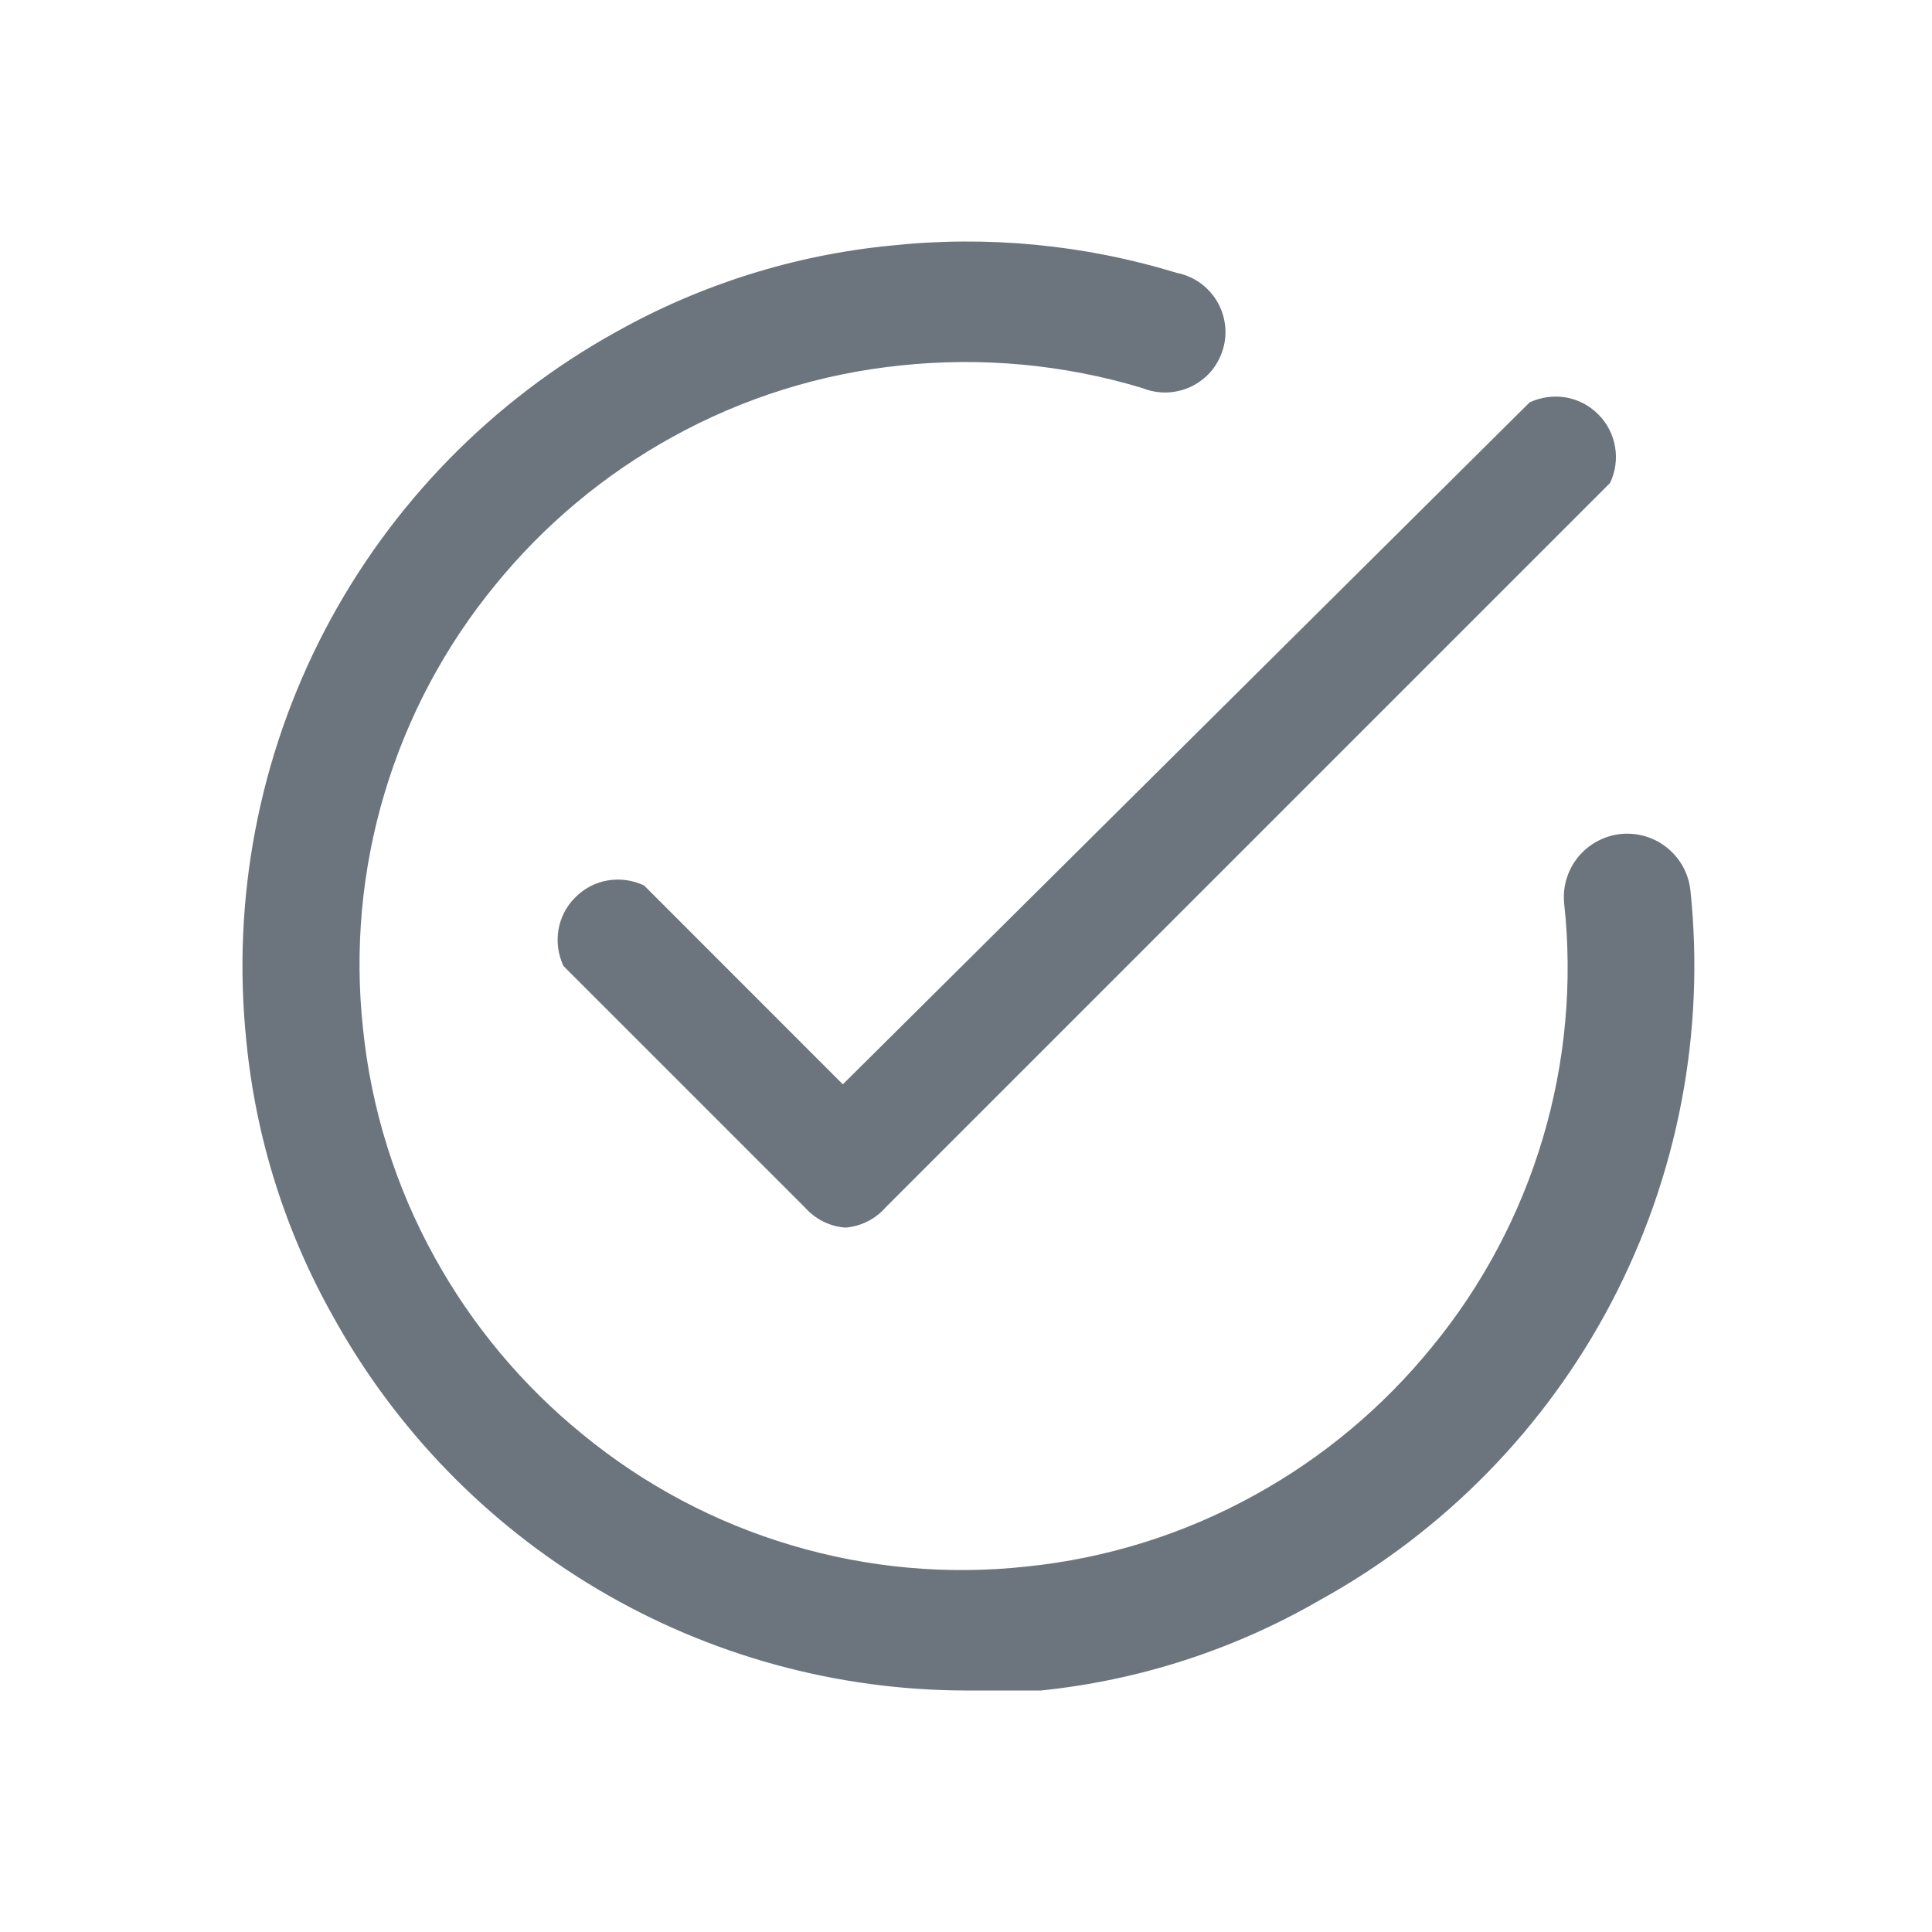
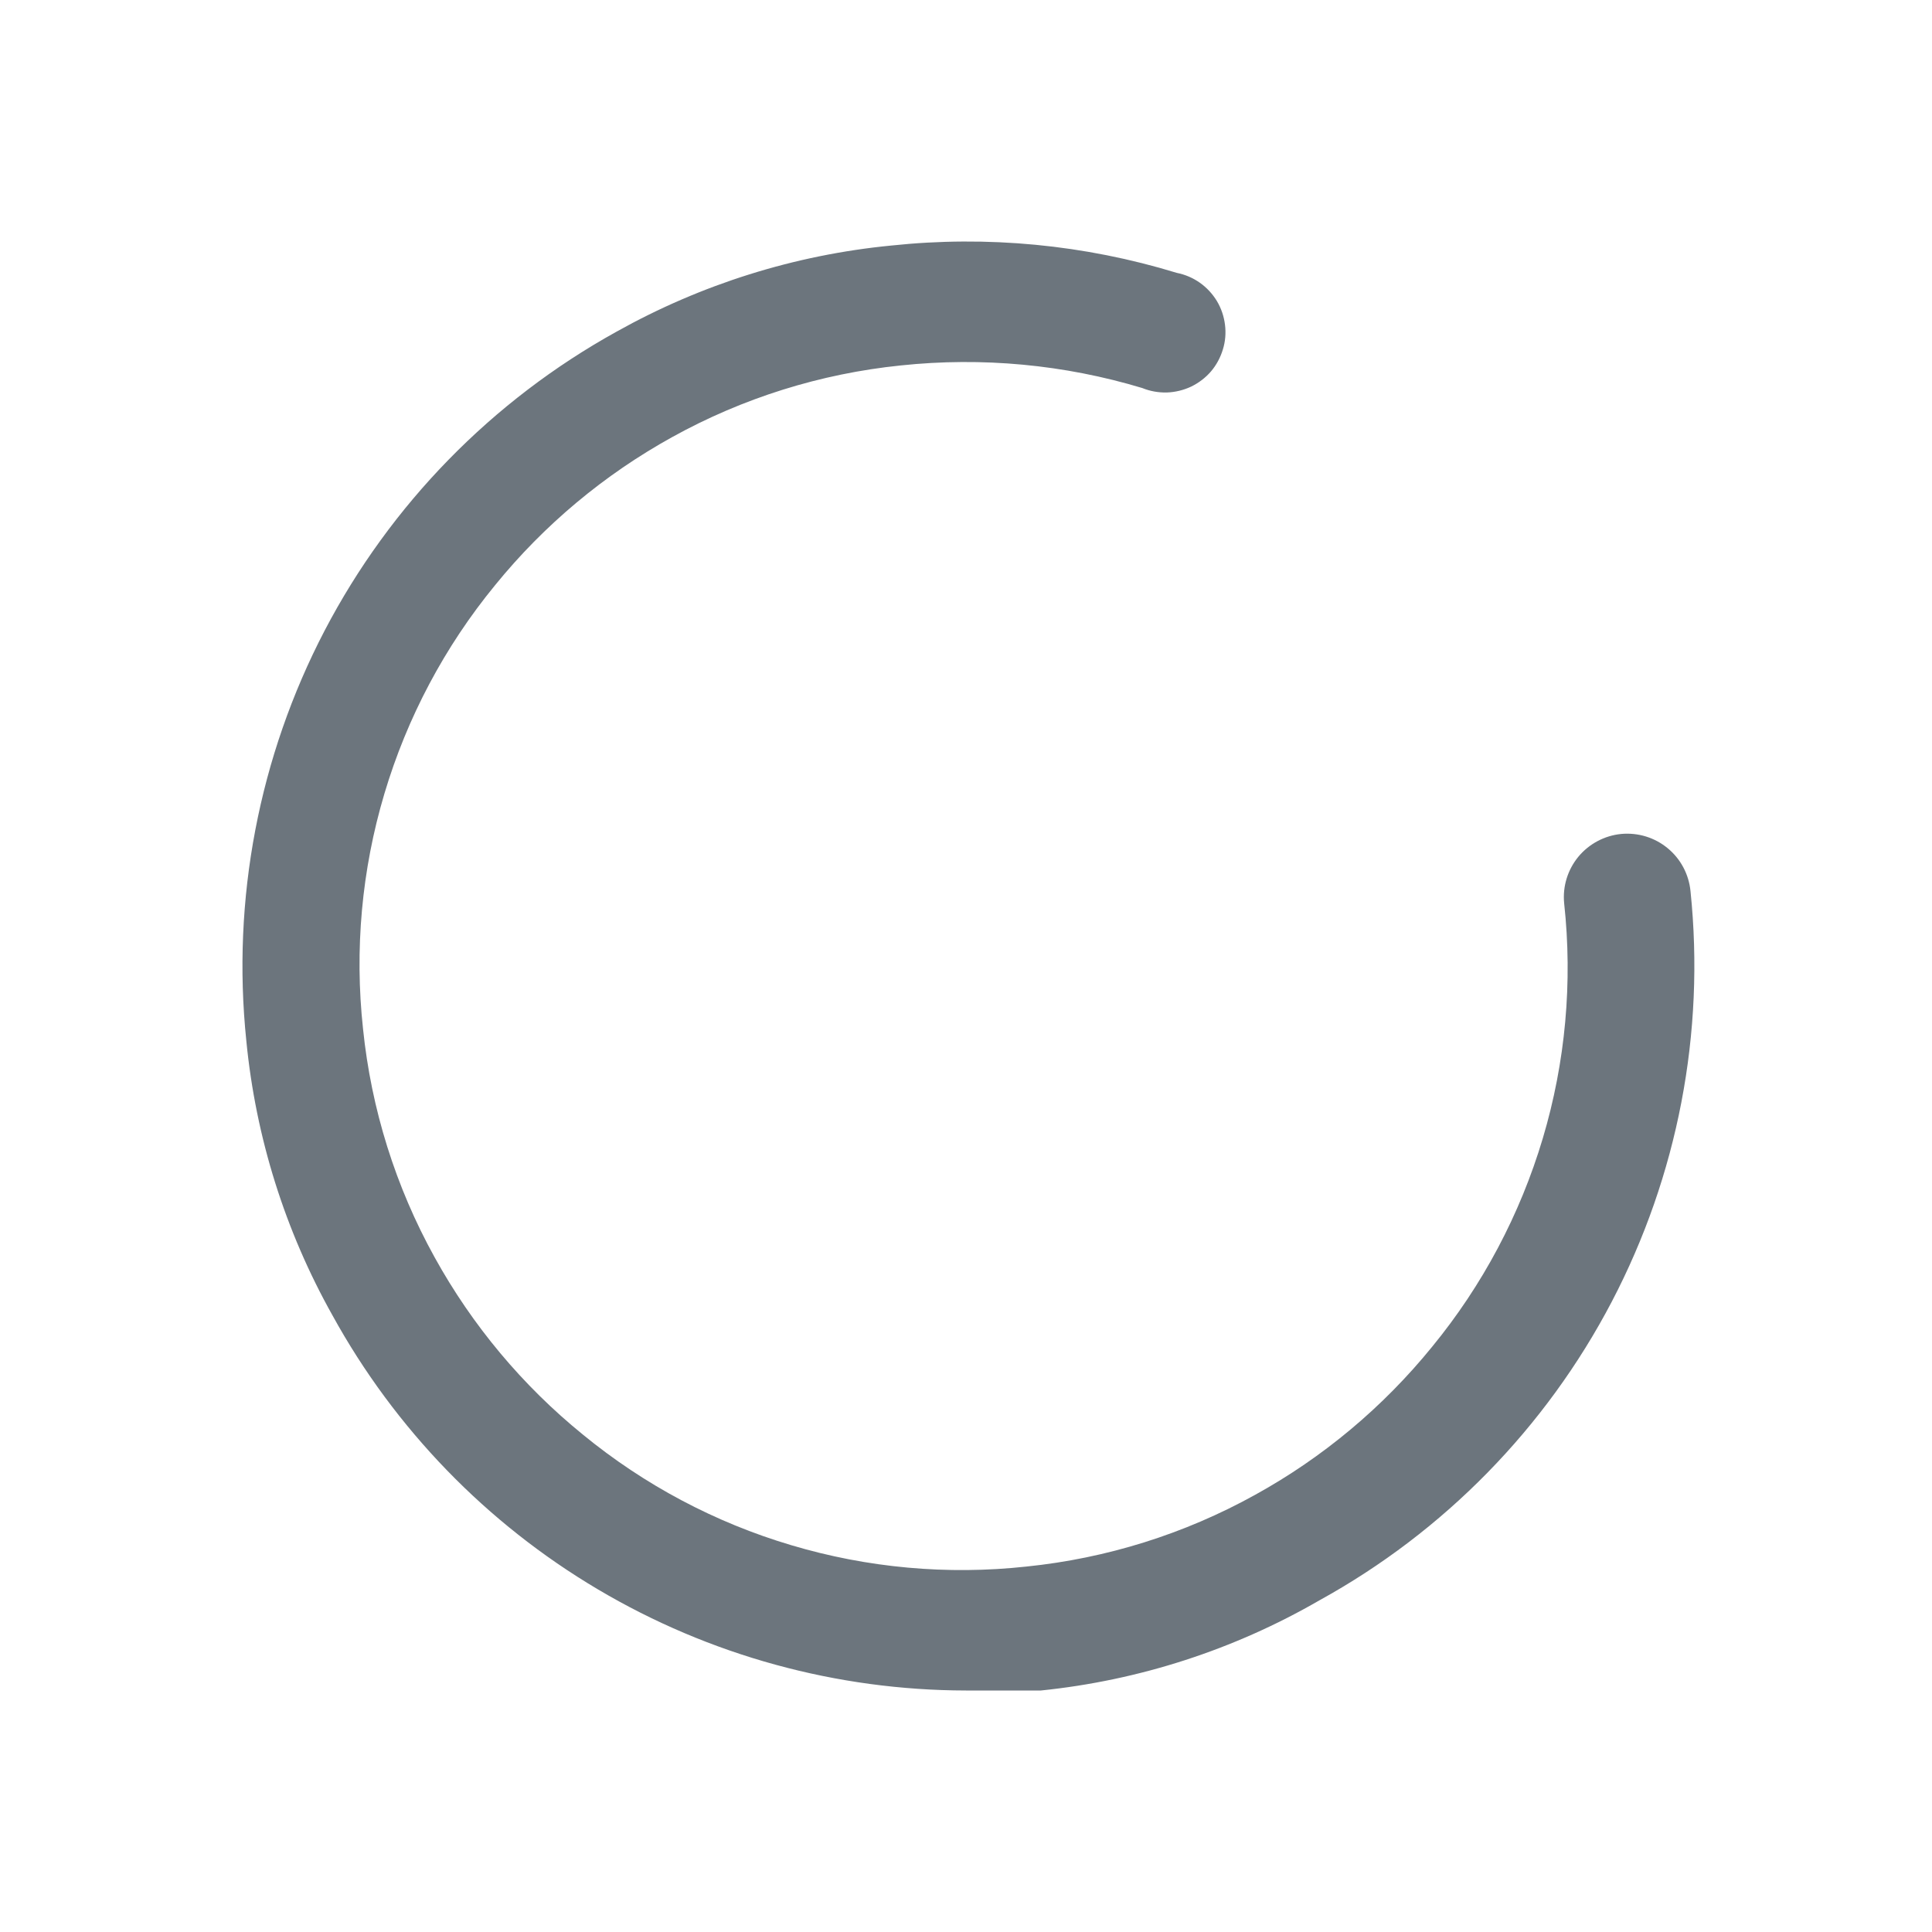
<svg xmlns="http://www.w3.org/2000/svg" width="20" height="20" viewBox="0 0 20 20" fill="none">
-   <path d="M8.75 12.708C8.589 12.696 8.44 12.621 8.333 12.5L5.833 10C5.778 9.883 5.76 9.752 5.781 9.625C5.803 9.497 5.864 9.38 5.956 9.289C6.047 9.197 6.164 9.136 6.292 9.114C6.419 9.093 6.55 9.111 6.667 9.166L8.725 11.225L15.834 4.166C15.95 4.111 16.081 4.093 16.209 4.114C16.336 4.136 16.453 4.197 16.545 4.289C16.636 4.38 16.697 4.497 16.719 4.625C16.741 4.752 16.723 4.883 16.667 5L9.167 12.5C9.061 12.621 8.911 12.696 8.75 12.708Z" fill="#6C757D" />
  <path d="M10 17.5C8.66 17.498 7.344 17.137 6.191 16.454C5.037 15.771 4.088 14.791 3.442 13.617C2.951 12.742 2.647 11.774 2.55 10.775C2.398 9.31 2.68 7.833 3.361 6.527C4.043 5.222 5.094 4.146 6.383 3.433C7.259 2.943 8.226 2.639 9.225 2.542C10.22 2.436 11.226 2.532 12.183 2.825C12.269 2.842 12.35 2.877 12.421 2.927C12.492 2.977 12.552 3.042 12.597 3.116C12.642 3.191 12.67 3.274 12.681 3.361C12.692 3.447 12.685 3.535 12.659 3.618C12.634 3.701 12.592 3.779 12.536 3.845C12.479 3.911 12.409 3.964 12.331 4.002C12.252 4.039 12.166 4.06 12.079 4.063C11.992 4.065 11.906 4.05 11.825 4.017C11.016 3.773 10.166 3.694 9.325 3.783C8.494 3.868 7.689 4.12 6.958 4.525C6.254 4.914 5.632 5.434 5.125 6.058C4.603 6.694 4.214 7.428 3.979 8.217C3.744 9.005 3.669 9.832 3.758 10.65C3.843 11.481 4.095 12.286 4.5 13.017C4.889 13.721 5.409 14.343 6.033 14.85C6.669 15.372 7.403 15.762 8.192 15.996C8.98 16.231 9.807 16.306 10.625 16.217C11.456 16.132 12.261 15.88 12.992 15.475C13.696 15.087 14.318 14.566 14.825 13.942C15.347 13.306 15.736 12.572 15.971 11.784C16.206 10.995 16.281 10.168 16.192 9.35C16.175 9.177 16.228 9.004 16.339 8.869C16.45 8.735 16.61 8.65 16.783 8.633C16.957 8.617 17.13 8.67 17.264 8.781C17.399 8.892 17.483 9.052 17.5 9.225C17.652 10.691 17.368 12.169 16.685 13.475C16.002 14.78 14.949 15.856 13.658 16.567C12.774 17.078 11.791 17.396 10.775 17.5H10Z" fill="#6C757D" />
</svg>